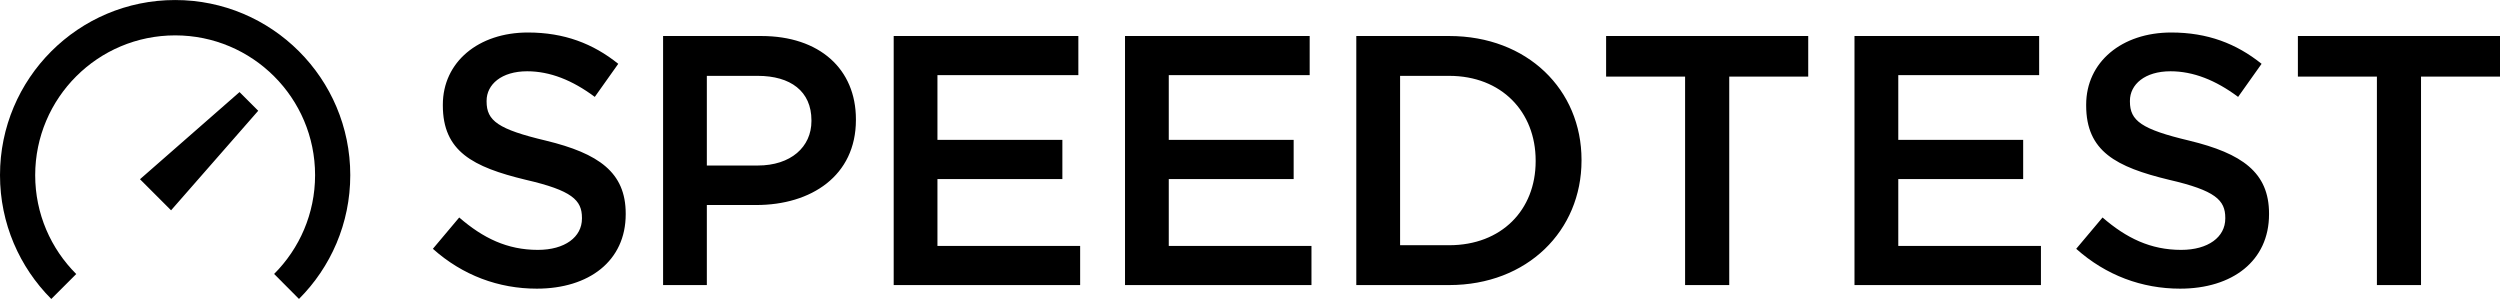
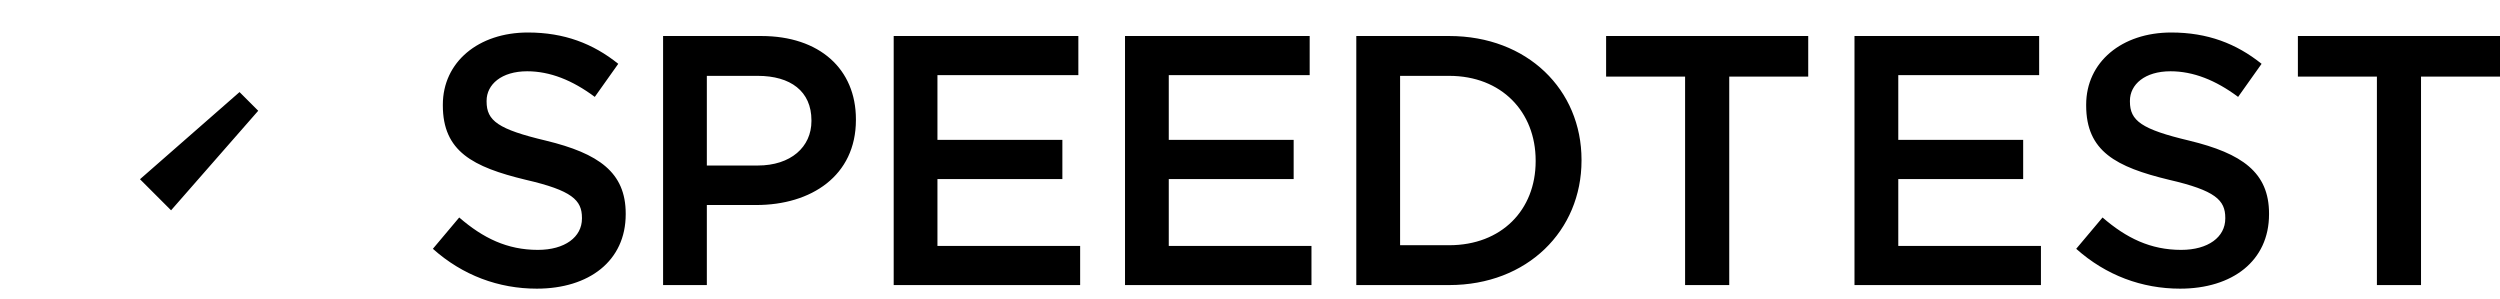
<svg xmlns="http://www.w3.org/2000/svg" viewBox="0 0 627.37 75.02" width="2500" height="299">
-   <path d="M75.03 75.01c7.95-7.95 12.87-18.94 12.87-31.07C87.9 19.67 68.22 0 43.95 0S0 19.67 0 43.94c0 12.14 4.92 23.12 12.87 31.08l6.26-6.26c-6.36-6.35-10.3-15.12-10.3-24.81.02-19.38 15.74-35.08 35.13-35.08s35.11 15.7 35.11 35.07c0 9.68-3.93 18.45-10.28 24.8z" />
  <path d="M42.93 52.77l-7.8-7.8L60.11 23.1l4.69 4.69zM108.63 62.43l6.61-7.86c5.98 5.18 12.05 8.13 19.73 8.13 6.79 0 11.07-3.22 11.07-7.86v-.18c0-4.46-2.5-6.87-14.11-9.55-13.3-3.21-20.8-7.14-20.8-18.66v-.18c0-10.71 8.93-18.12 21.34-18.12 9.11 0 16.34 2.77 22.68 7.86l-5.89 8.3c-5.63-4.2-11.25-6.43-16.97-6.43-6.43 0-10.18 3.3-10.18 7.41v.18c0 4.82 2.86 6.96 14.91 9.82 13.21 3.21 20 7.95 20 18.3v.18c0 11.7-9.2 18.66-22.32 18.66-9.55 0-18.57-3.31-26.07-10M190.15 41.53c8.3 0 13.48-4.64 13.48-11.16v-.18c0-7.32-5.27-11.16-13.48-11.16h-12.77v22.5zM166.4 9.03h24.64c14.64 0 23.75 8.3 23.75 20.89v.18c0 14.02-11.25 21.34-25 21.34h-12.41v20.09H166.4zM224.27 9.03h46.34v9.82h-35.36V35.1h31.35v9.83h-31.35v16.78h35.81v9.82h-46.79zM282.32 9.03h46.34v9.82H293.3V35.1h31.34v9.83H293.3v16.78h35.81v9.82h-46.79zM351.35 19.03v42.5h12.32c13.13 0 21.7-8.84 21.7-21.07v-.18c0-12.23-8.57-21.25-21.7-21.25zm-10.99-10h23.31c19.64 0 33.21 13.48 33.21 31.07v.18c0 17.59-13.57 31.25-33.21 31.25h-23.31zM422.87 19.21h-19.82V9.03h50.72v10.18h-19.82v52.32h-11.08zM465.38 9.03h46.34v9.82h-35.35V35.1h31.34v9.83h-31.34v16.78h35.8v9.82h-46.79zM521.02 62.43l6.61-7.86c5.98 5.18 12.05 8.13 19.73 8.13 6.79 0 11.07-3.22 11.07-7.86v-.18c0-4.46-2.5-6.87-14.11-9.55-13.3-3.21-20.8-7.14-20.8-18.66v-.18c0-10.71 8.93-18.12 21.34-18.12 9.11 0 16.34 2.77 22.68 7.86l-5.89 8.3c-5.63-4.2-11.25-6.43-16.97-6.43-6.43 0-10.18 3.3-10.18 7.41v.18c0 4.82 2.86 6.96 14.91 9.82 13.21 3.21 20 7.95 20 18.3v.18c0 11.7-9.2 18.66-22.32 18.66-9.55 0-18.57-3.31-26.07-10M596.48 19.21h-19.83V9.03h50.72v10.18h-19.82v52.32h-11.07z" />
</svg>